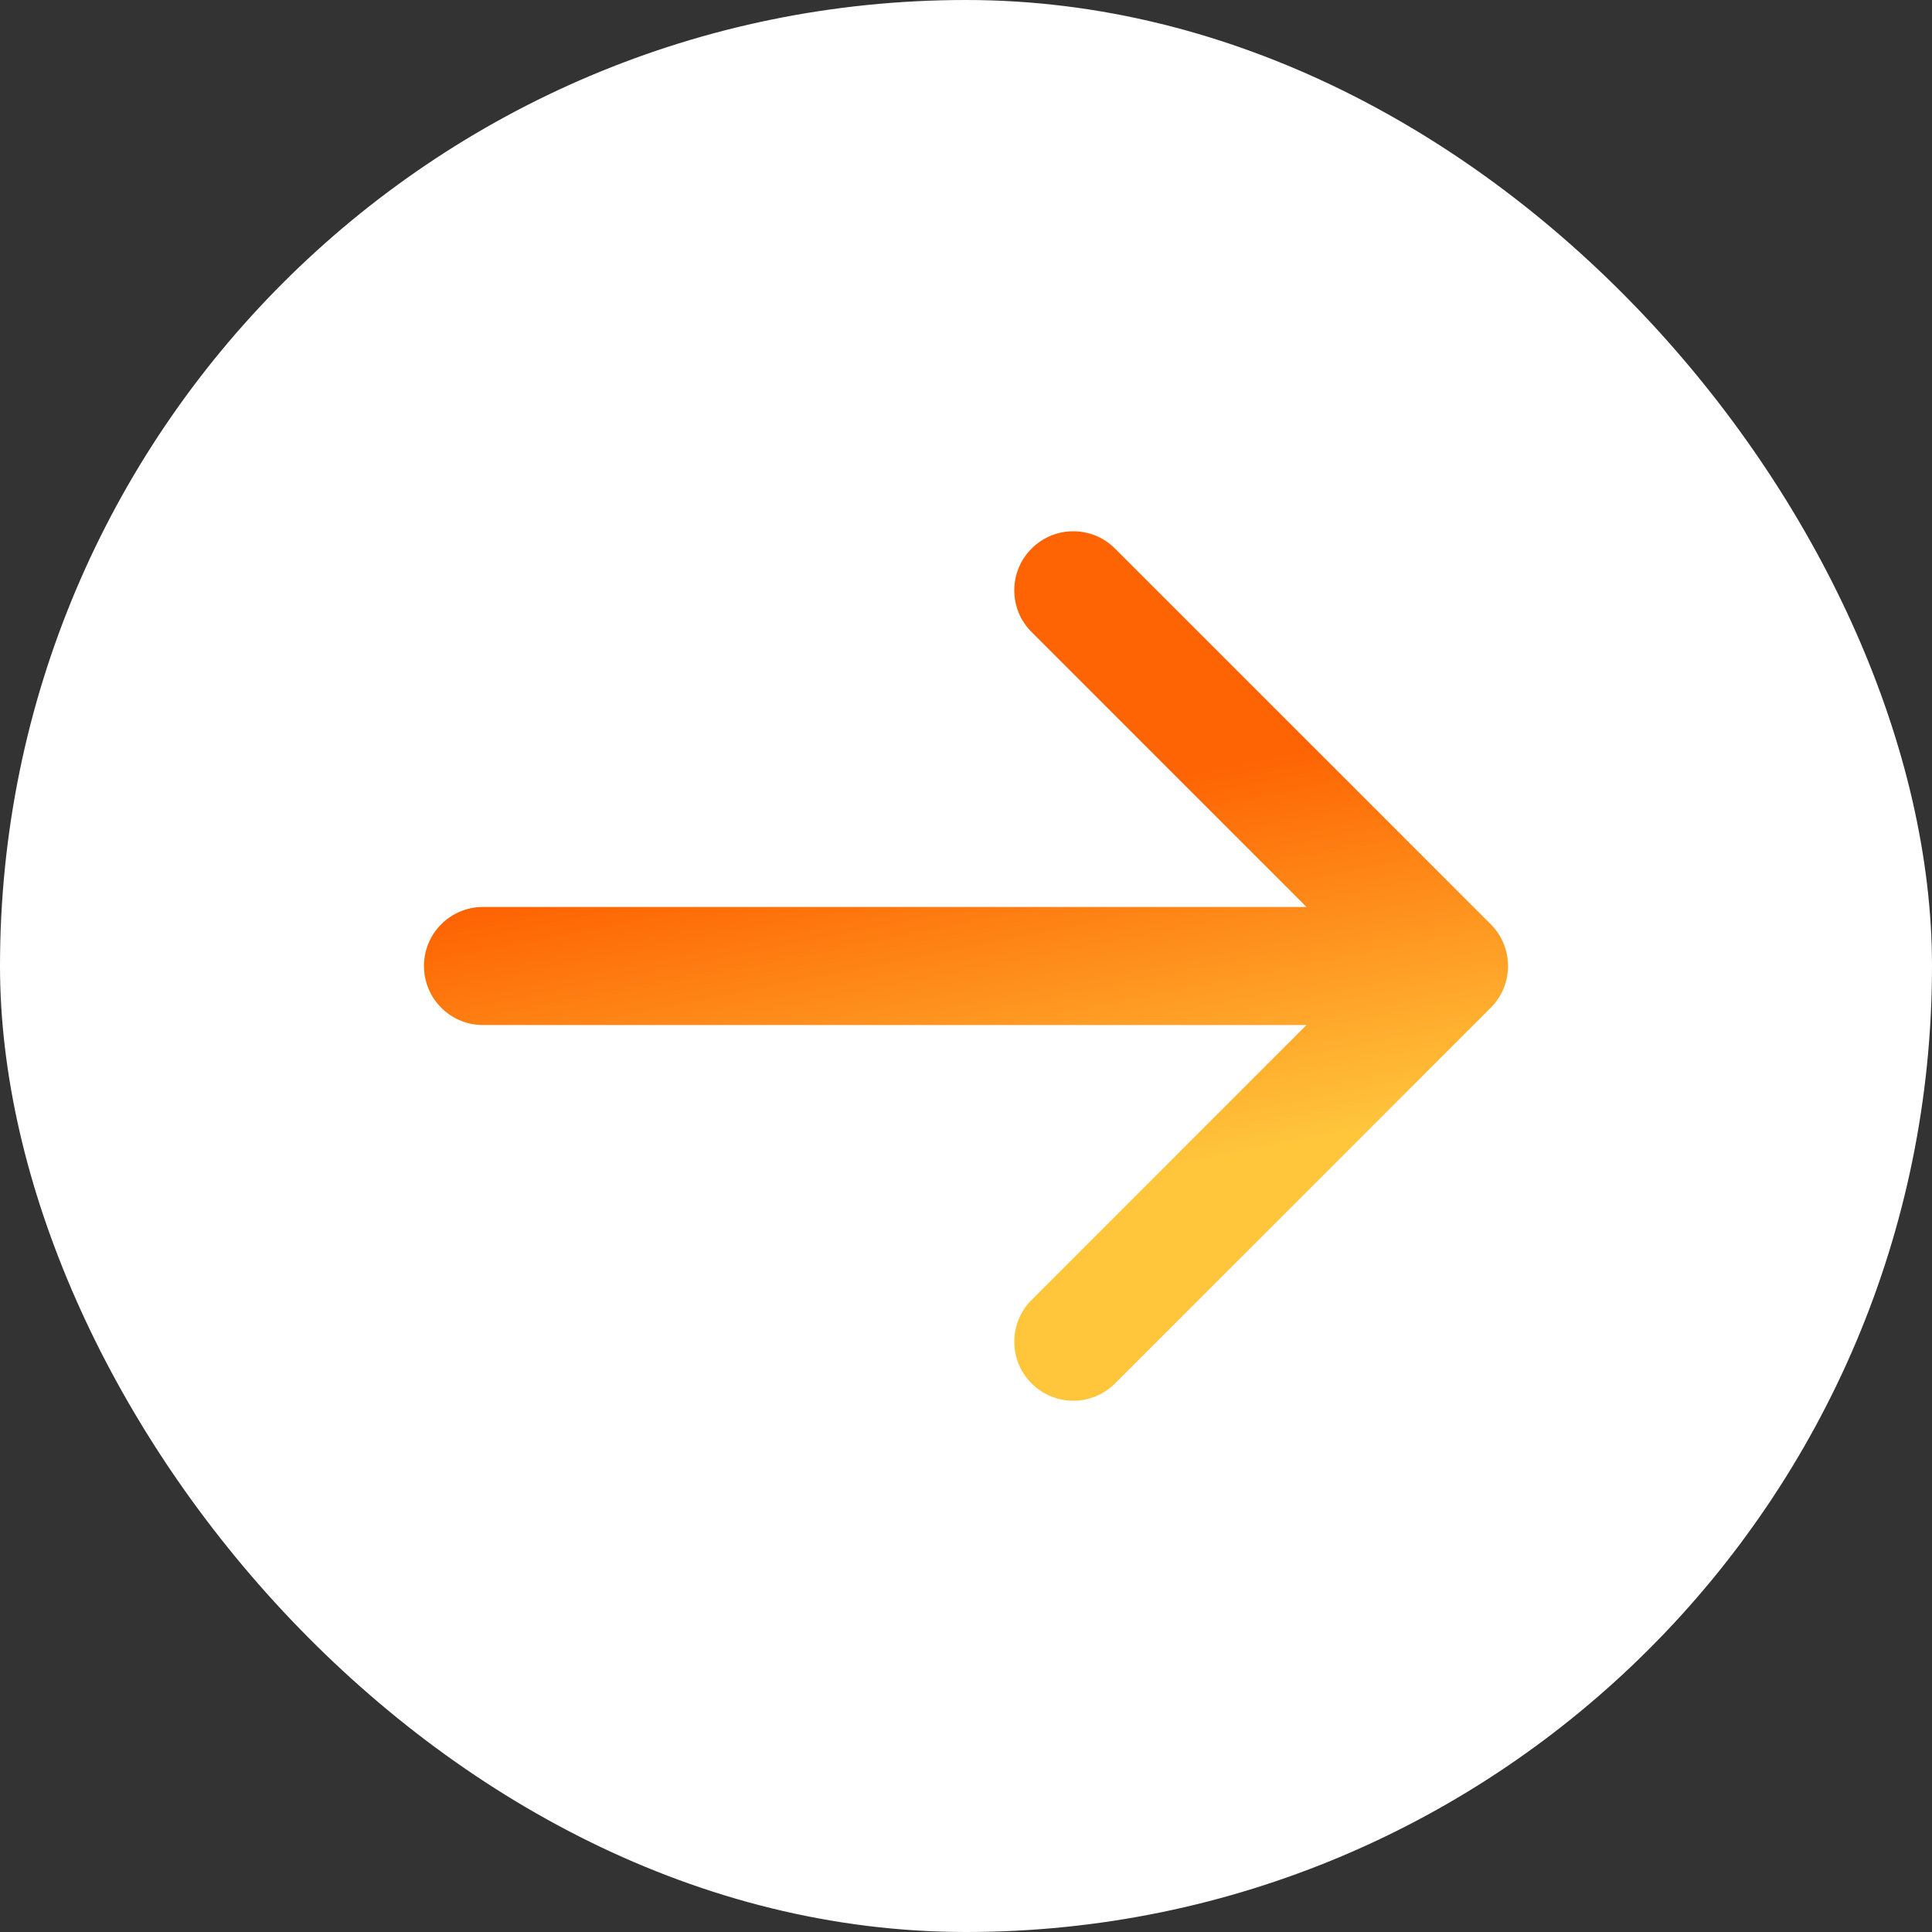
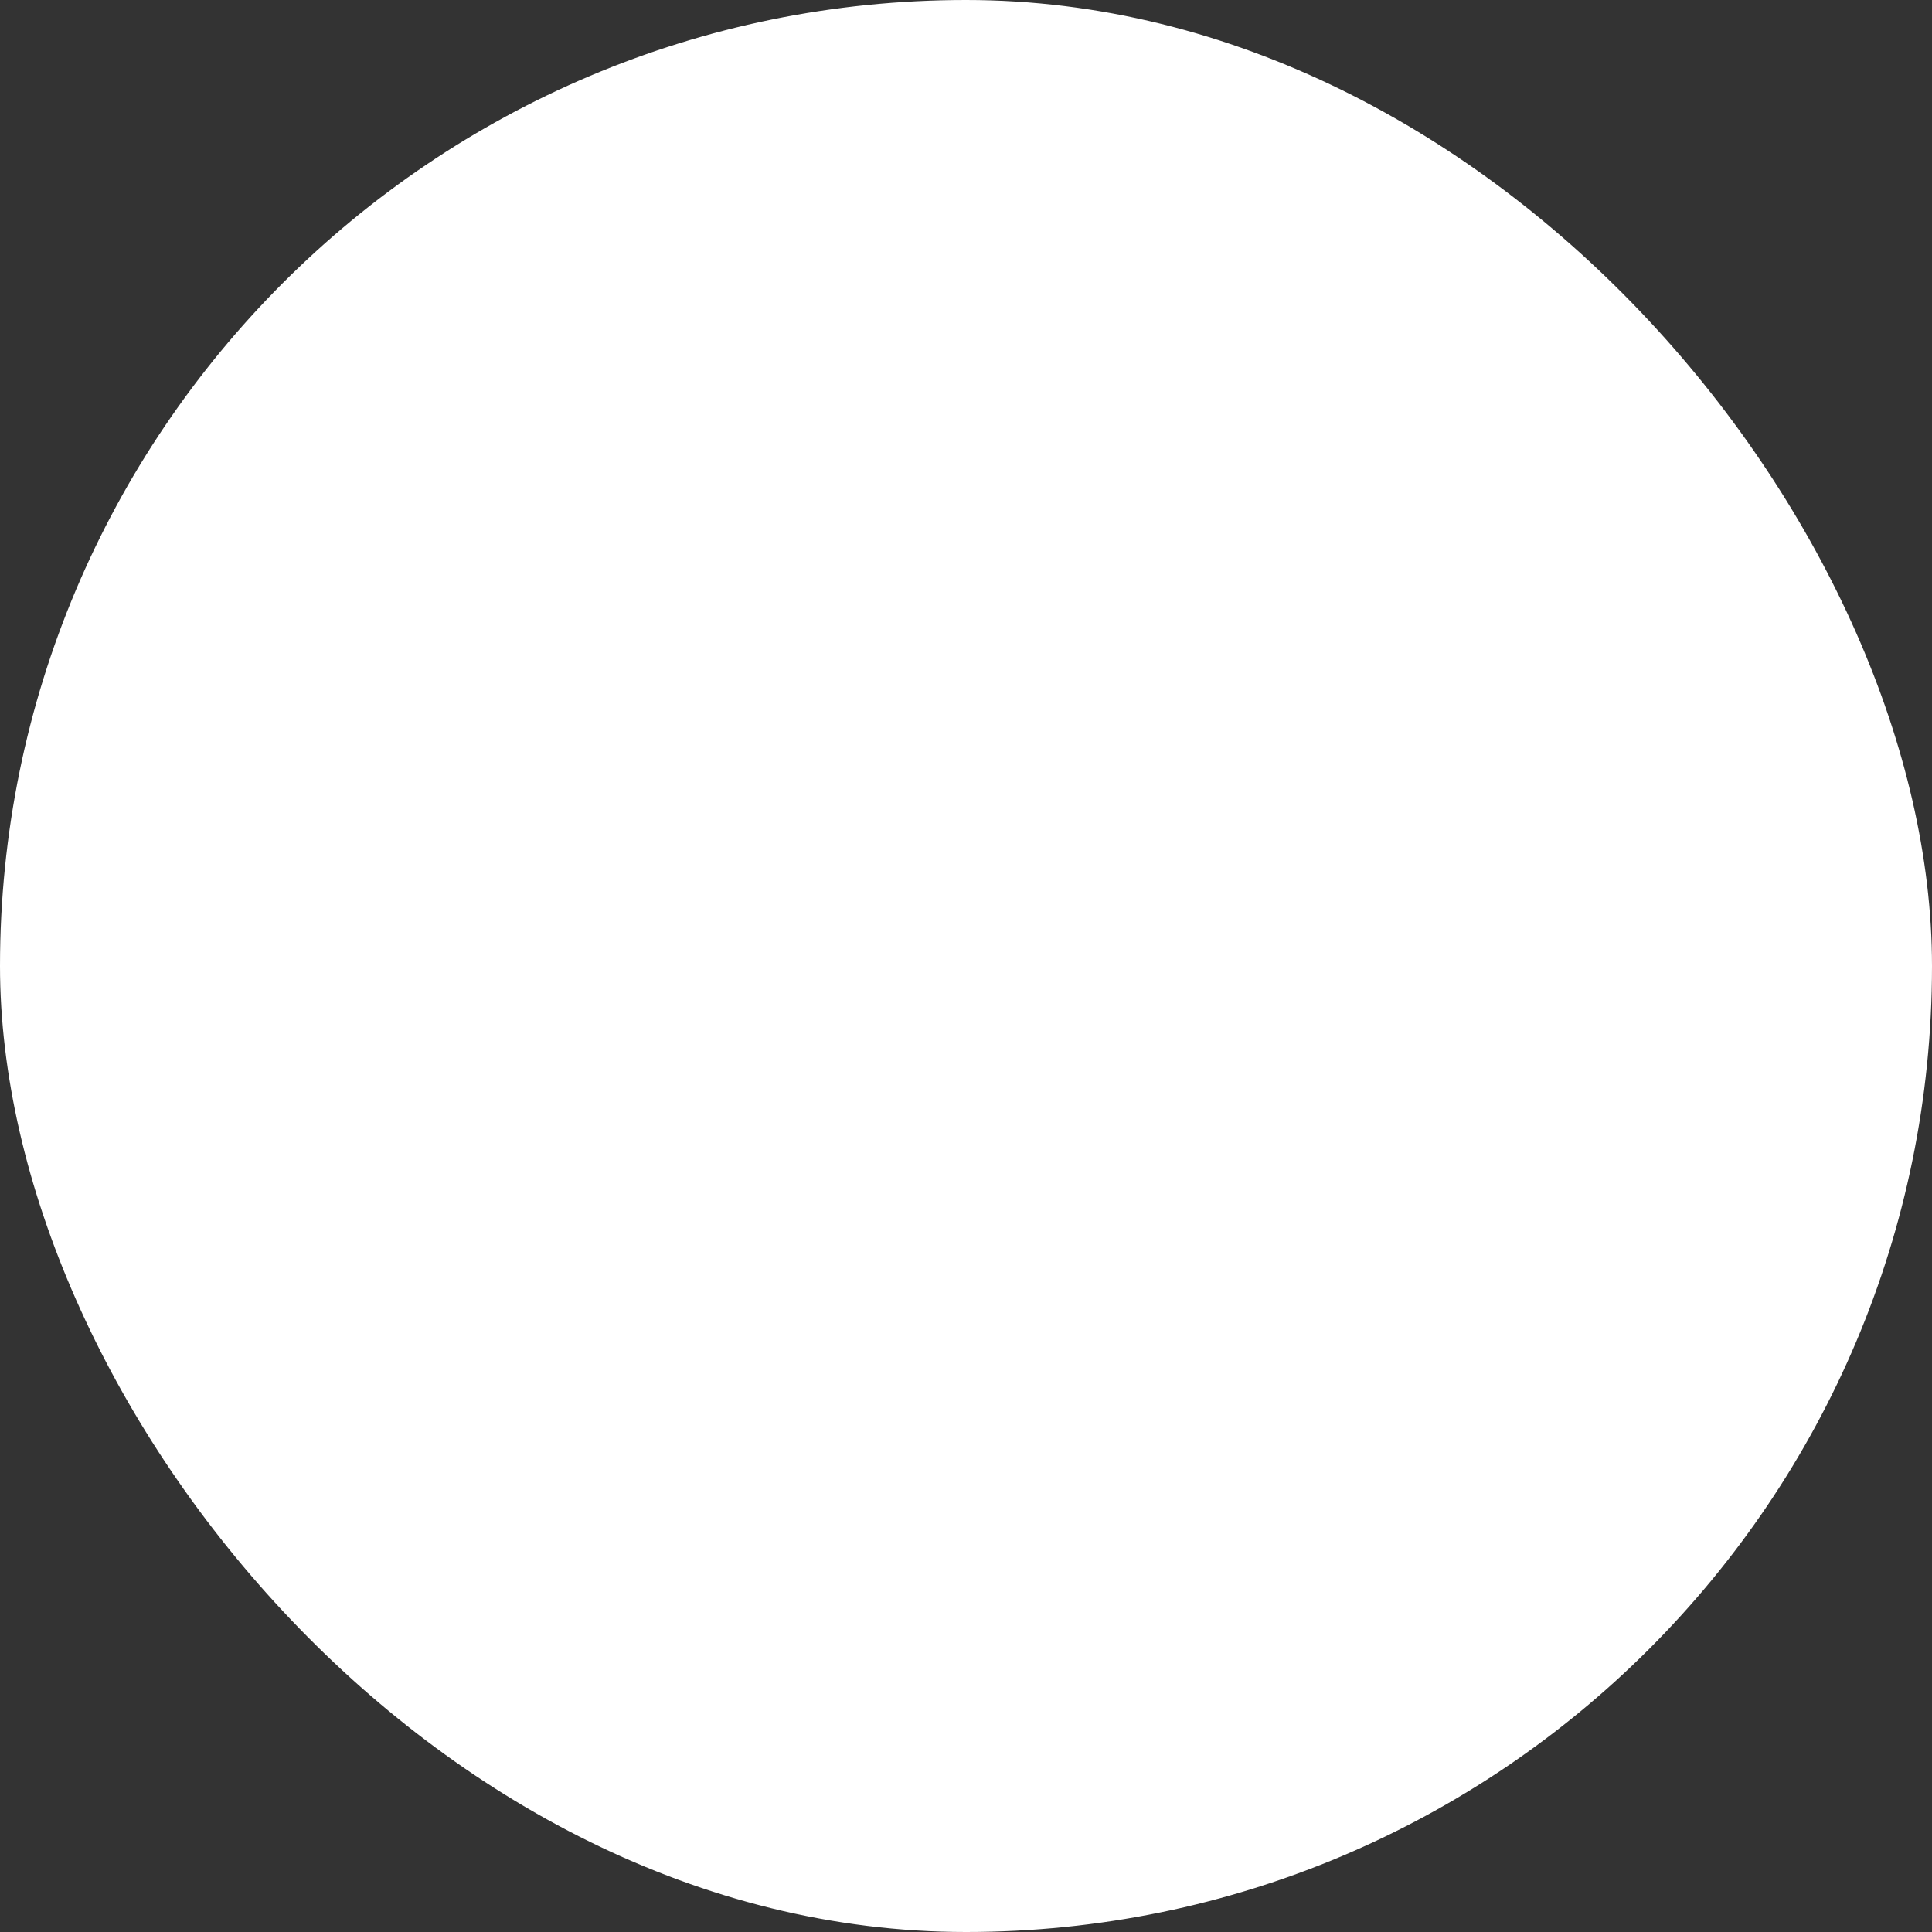
<svg xmlns="http://www.w3.org/2000/svg" width="36" height="36" viewBox="0 0 36 36" fill="none">
  <rect x="0" y="0" width="36" height="36" fill="#333333" stroke="none" />
  <rect width="36" height="36" rx="18" fill="white" />
-   <path d="M9 16.9C8.392 16.9 7.9 17.392 7.9 18C7.9 18.608 8.392 19.1 9 19.1V16.9ZM27.778 18.778C28.207 18.348 28.207 17.652 27.778 17.222L20.777 10.222C20.348 9.792 19.651 9.792 19.222 10.222C18.792 10.651 18.792 11.348 19.222 11.777L25.444 18L19.222 24.223C18.792 24.652 18.792 25.349 19.222 25.778C19.651 26.208 20.348 26.208 20.777 25.778L27.778 18.778ZM9 18V19.1H27V18V16.9H9V18Z" fill="url(#paint0_linear_10816_2769)" />
  <defs>
    <linearGradient id="paint0_linear_10816_2769" x1="8.022" y1="17.22" x2="9.425" y2="24.293" gradientUnits="userSpaceOnUse">
      <stop stop-color="#FE6403" />
      <stop offset="1" stop-color="#FFC63C" />
    </linearGradient>
  </defs>
</svg>